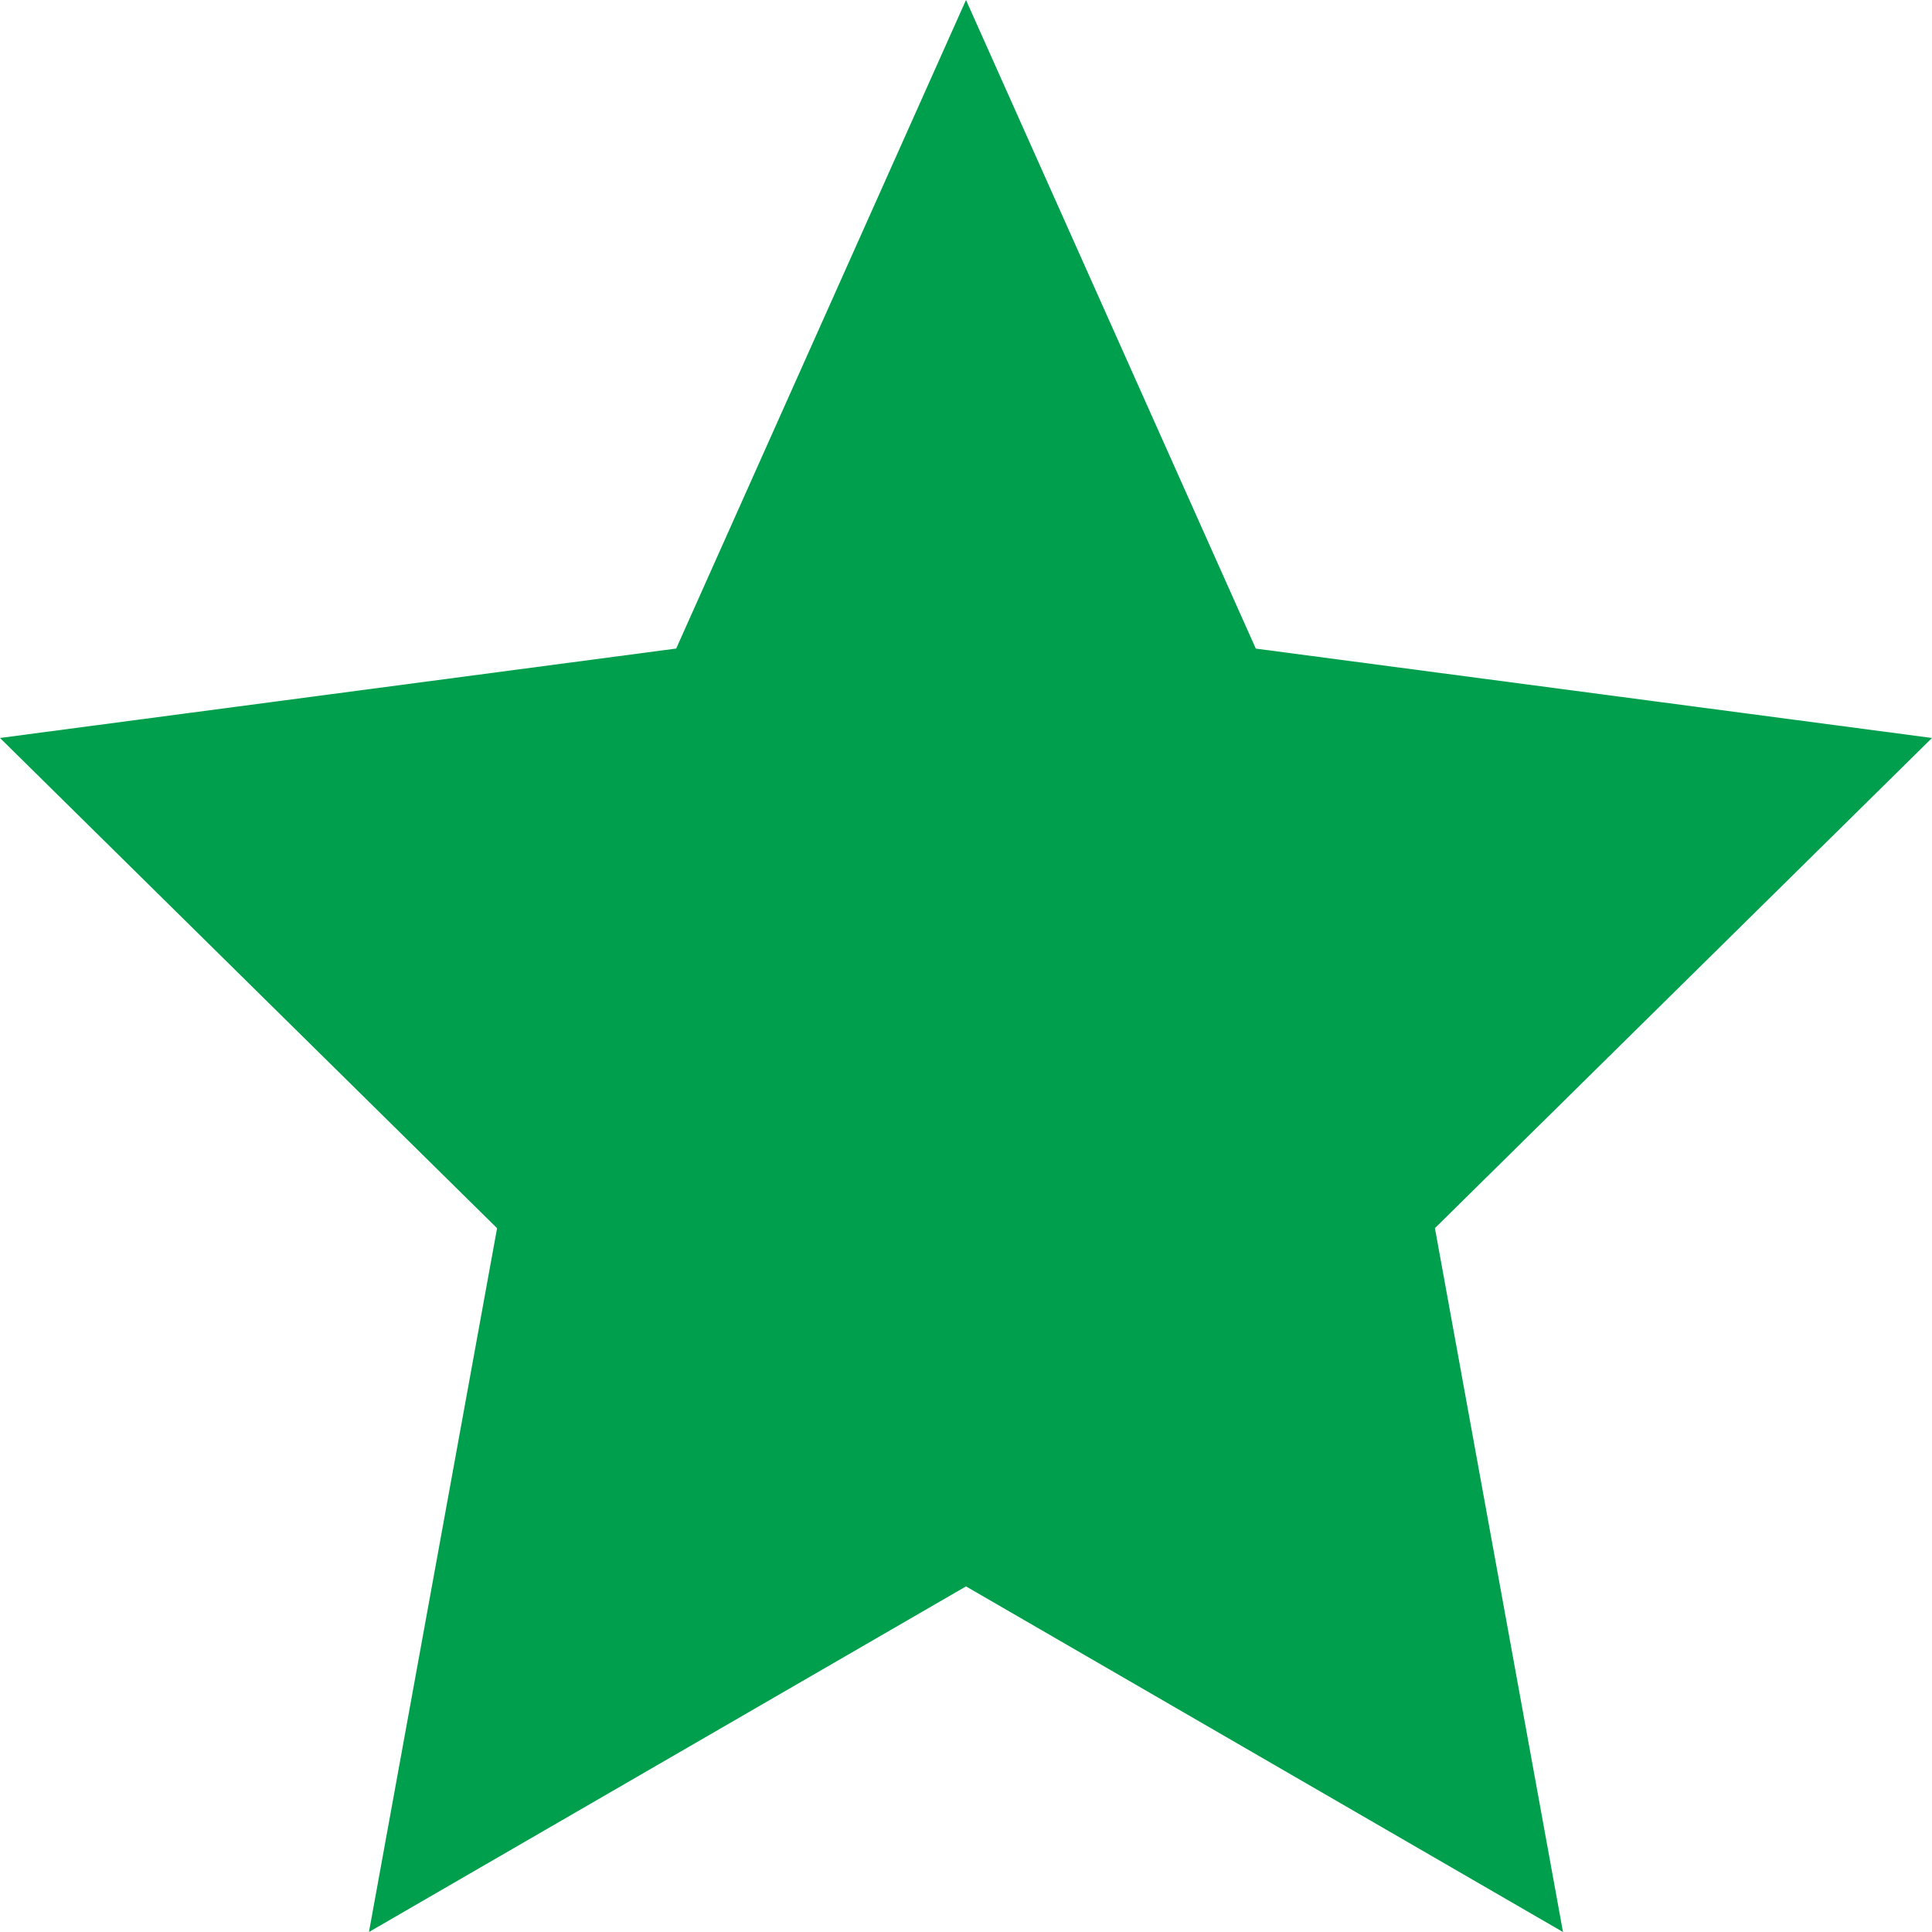
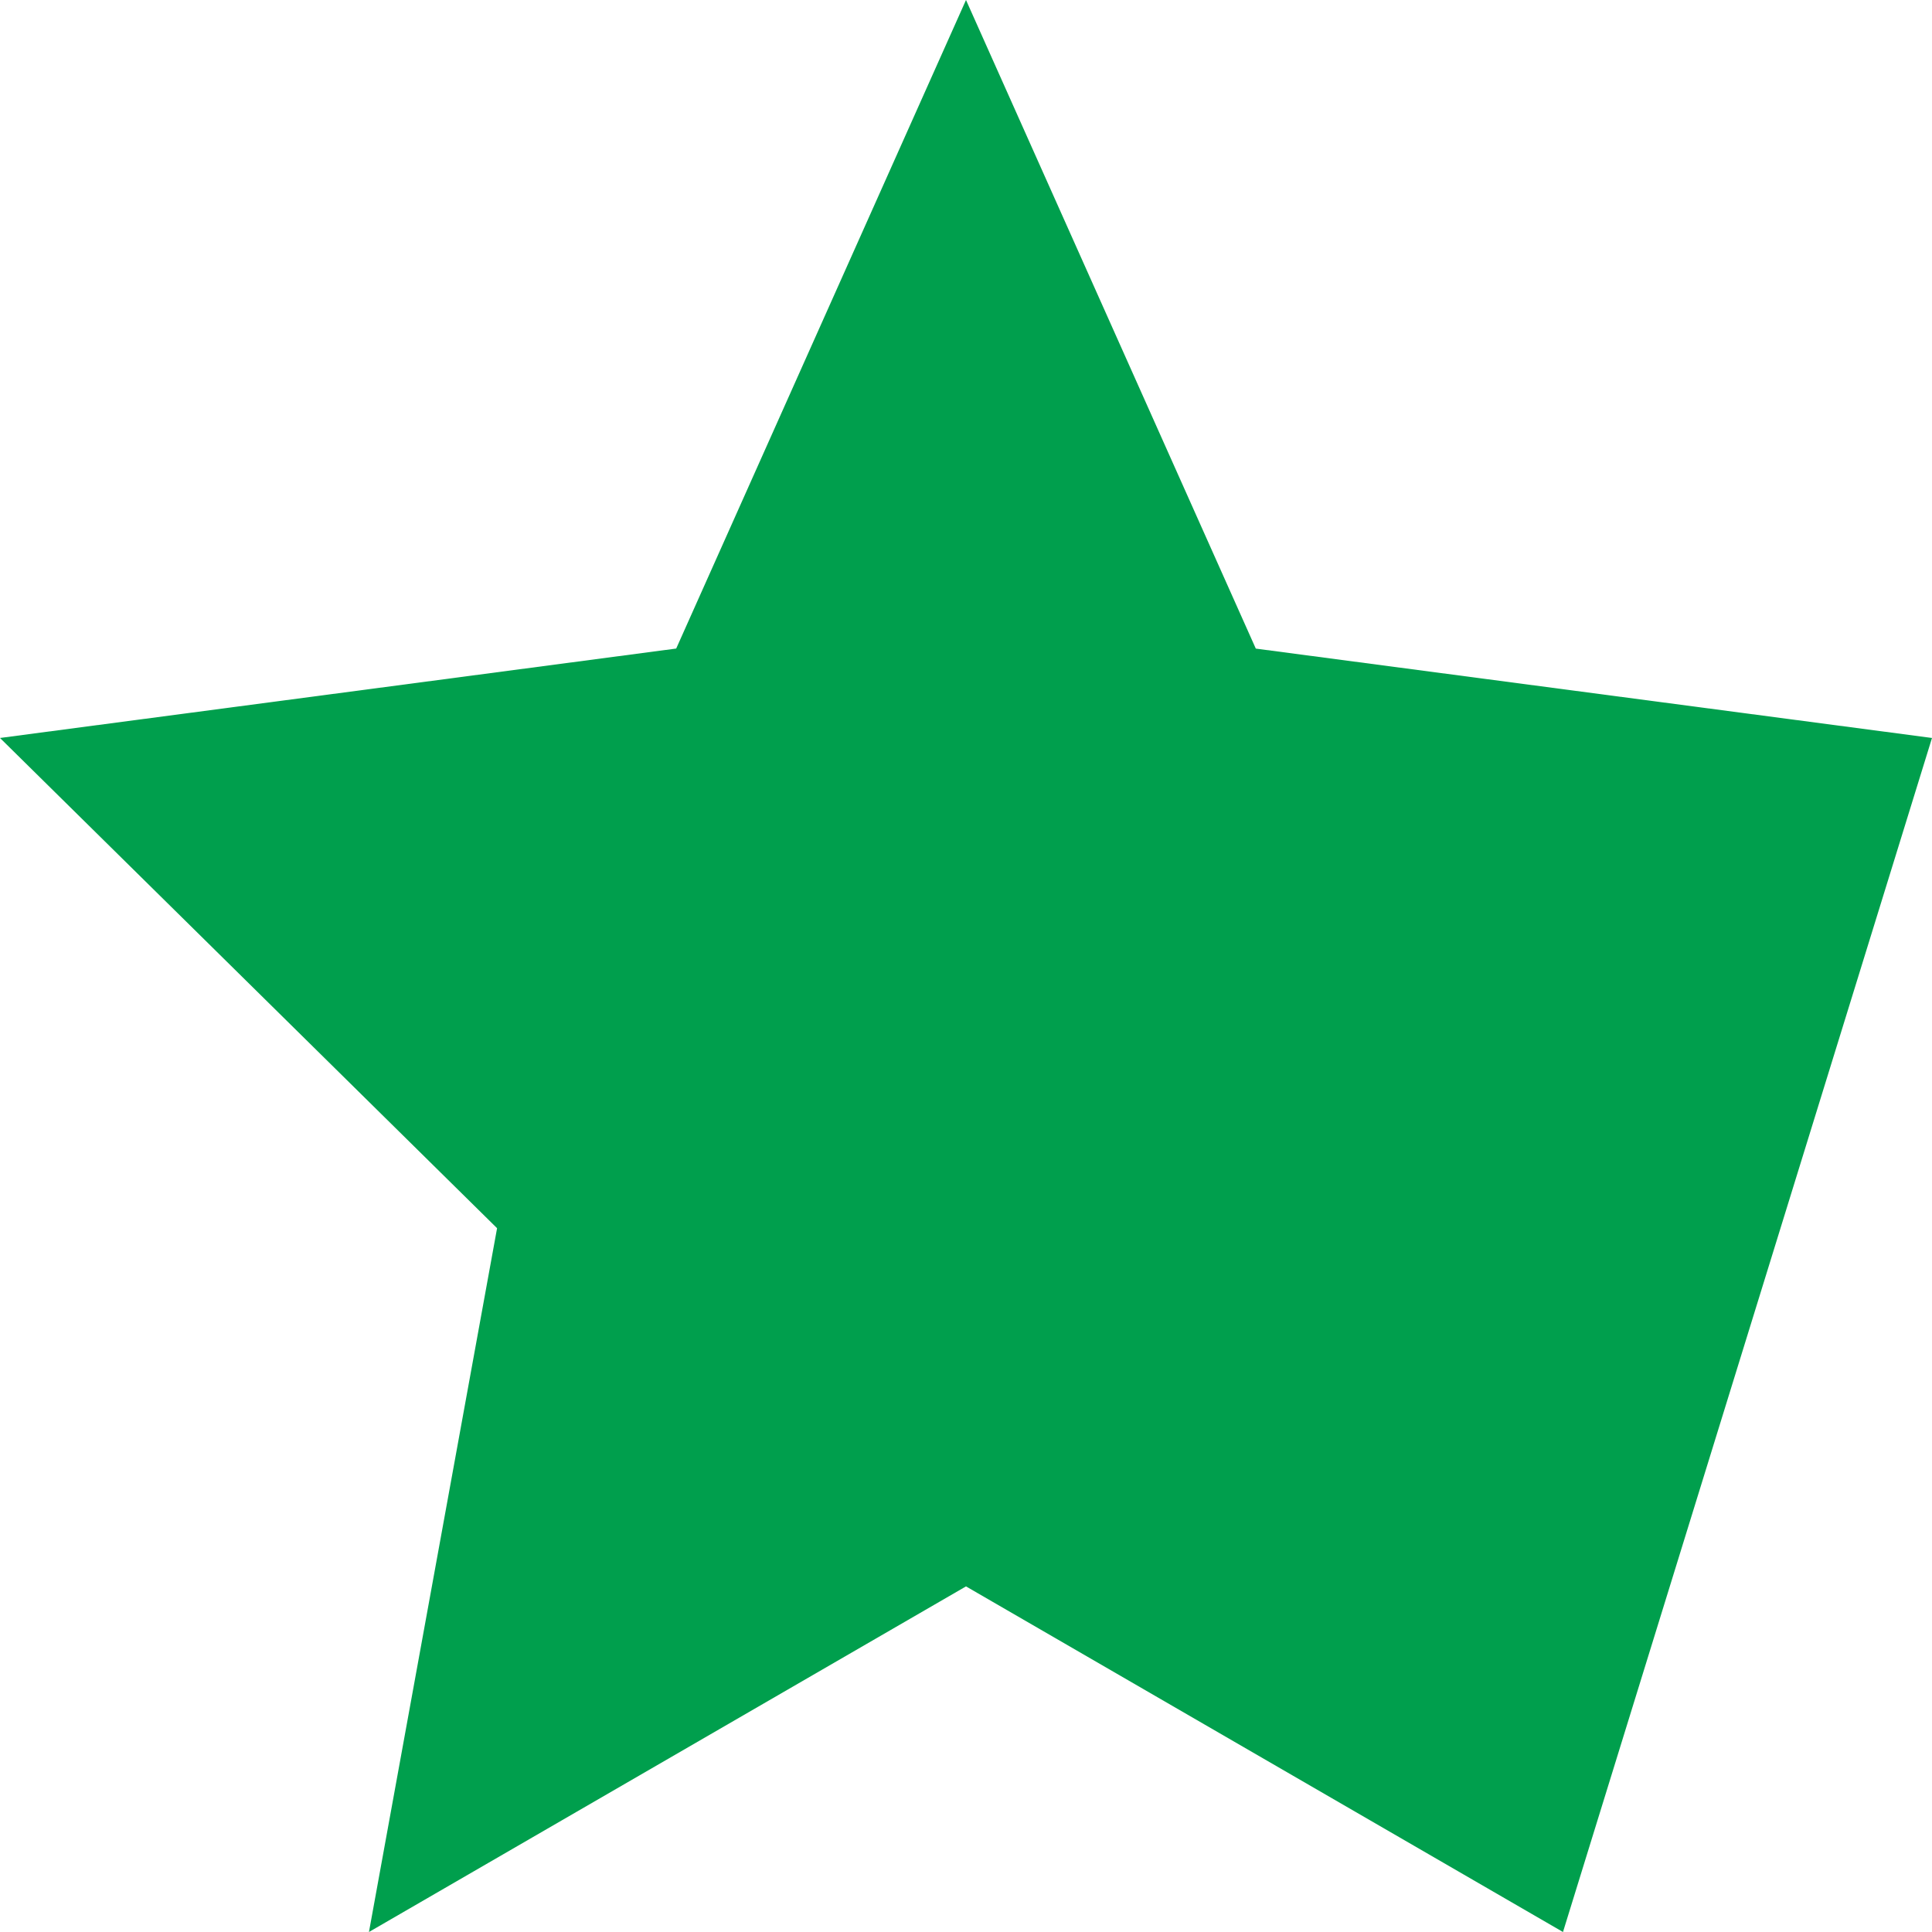
<svg xmlns="http://www.w3.org/2000/svg" width="35" height="35" viewBox="0 0 35 35">
-   <path fill="#009f4d" d="M17.5 0l5.25 11.75L35 13.369l-9.005 8.88L28.315 35 17.5 28.739 6.684 35l2.321-12.75L0 13.369l12.25-1.62z" />
+   <path fill="#009f4d" d="M17.5 0l5.25 11.75L35 13.369L28.315 35 17.5 28.739 6.684 35l2.321-12.75L0 13.369l12.25-1.62z" />
</svg>